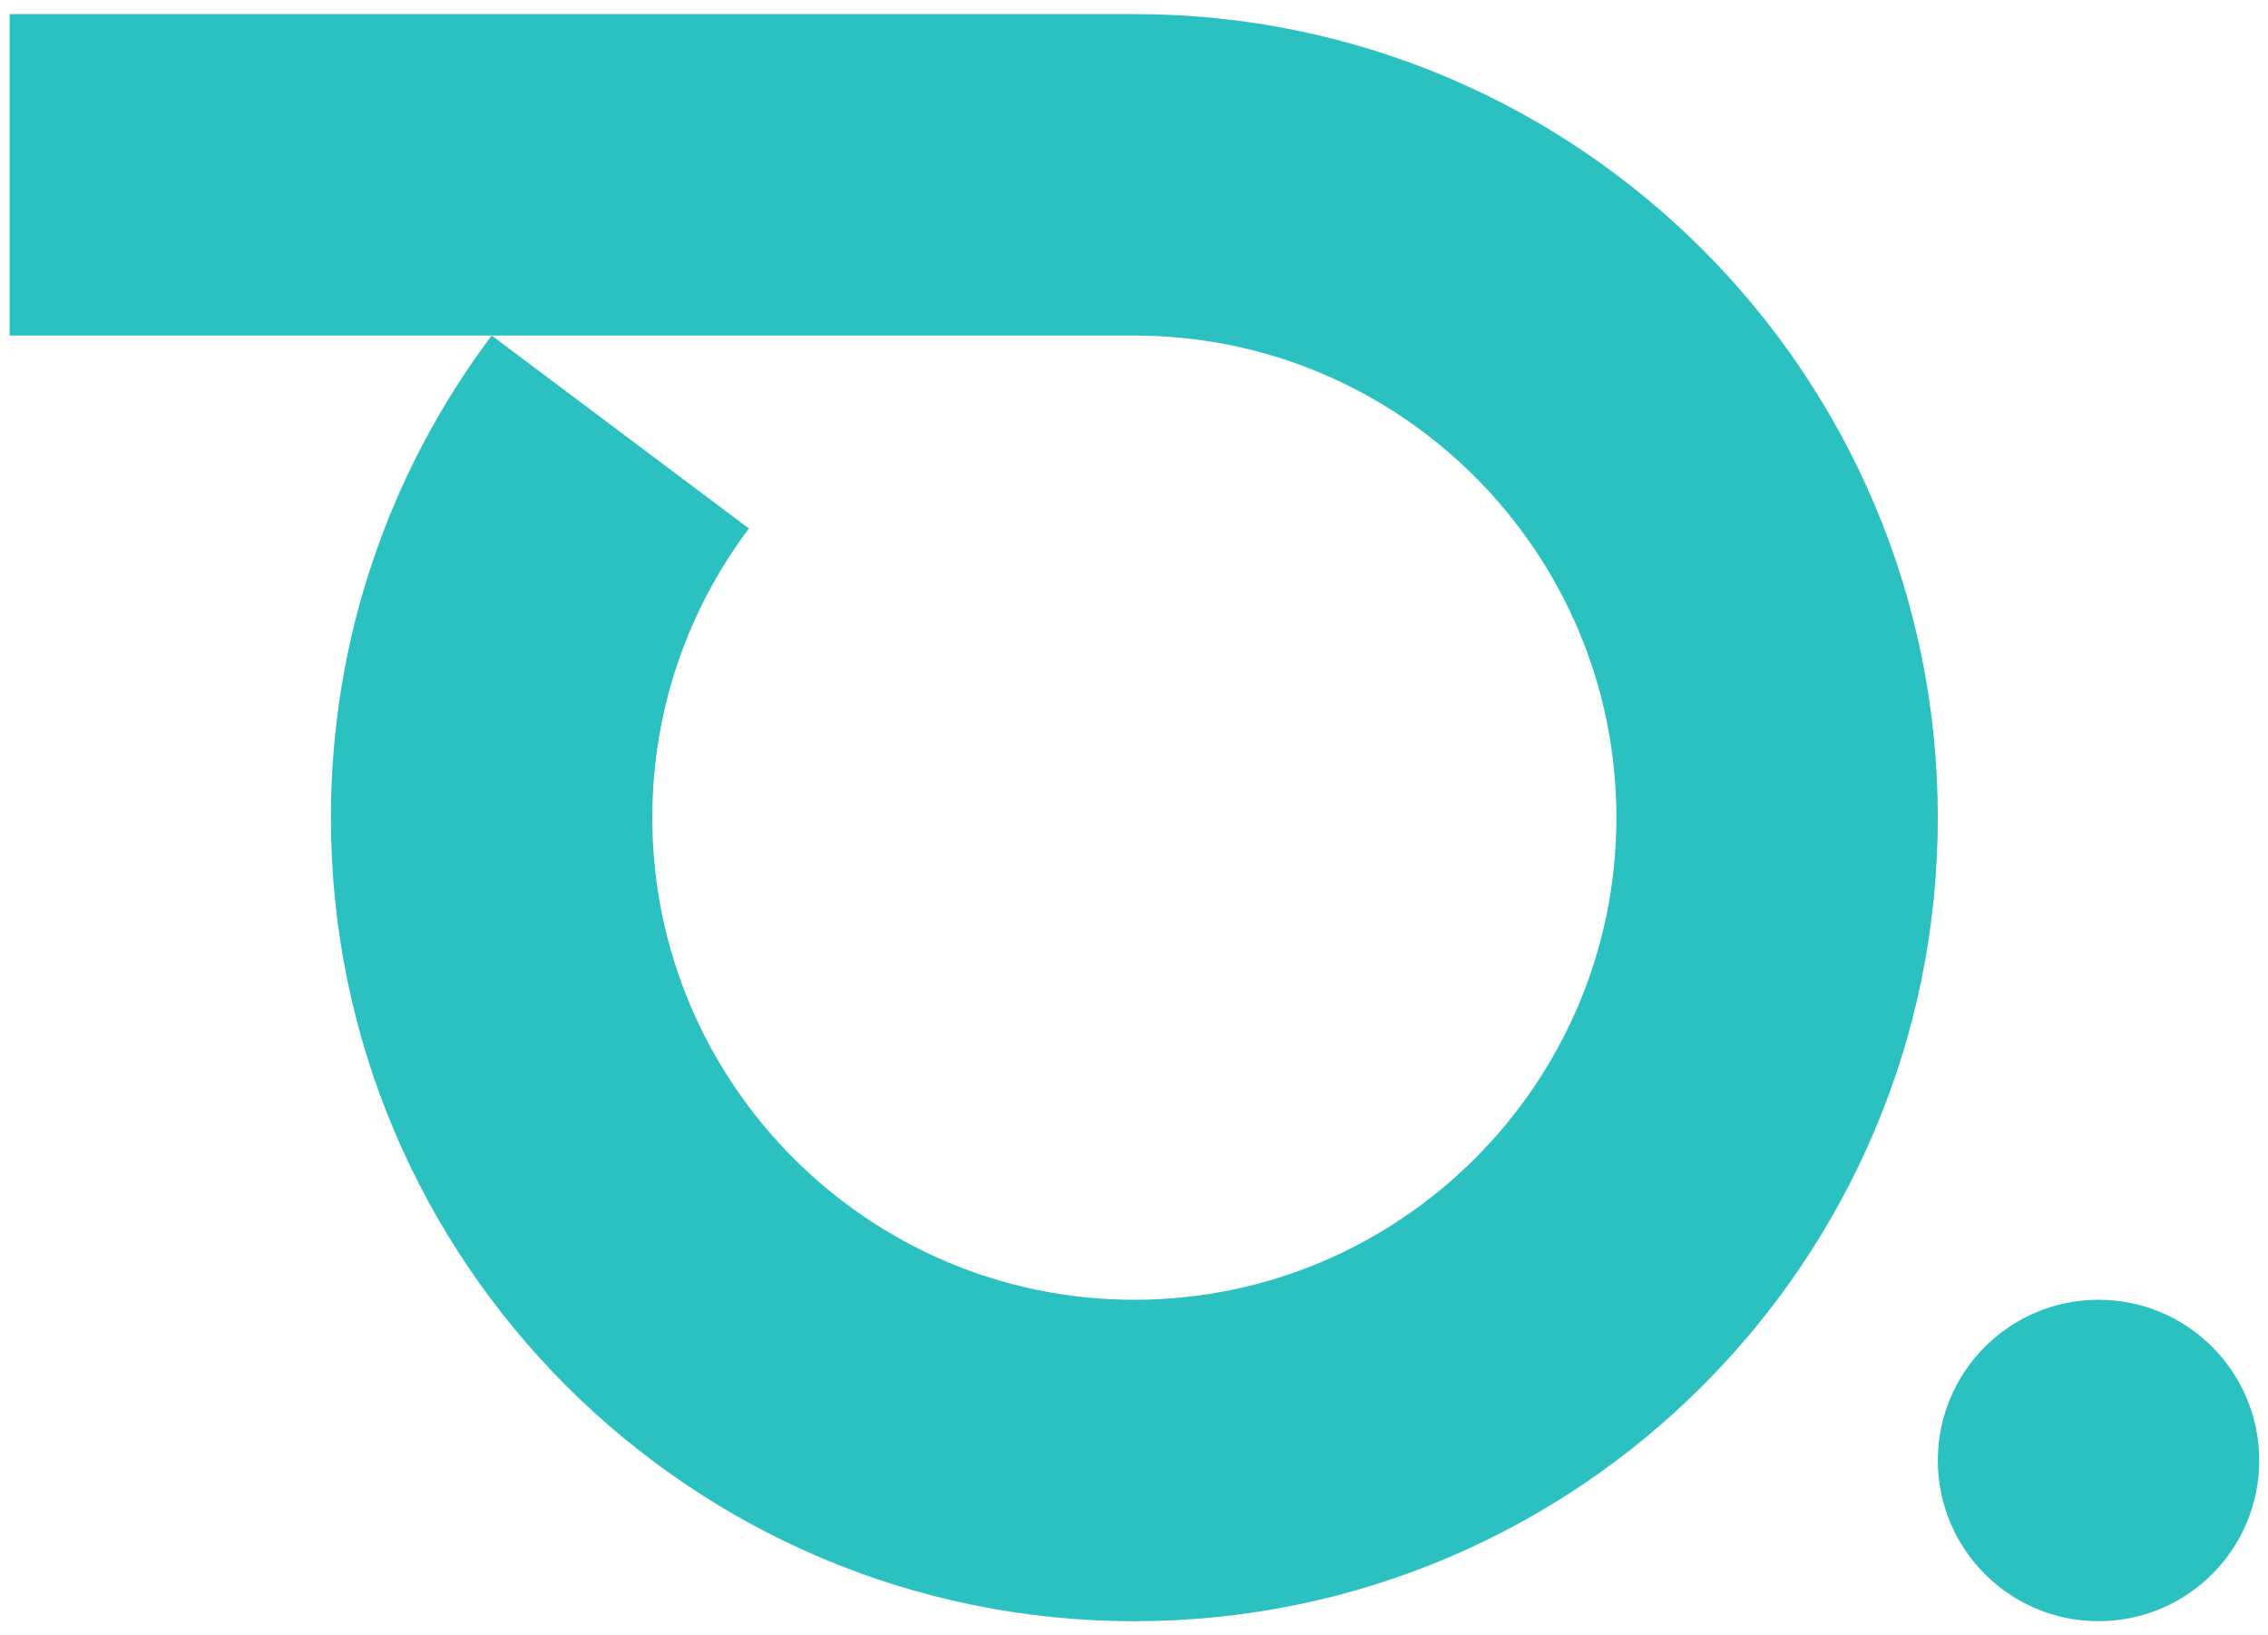
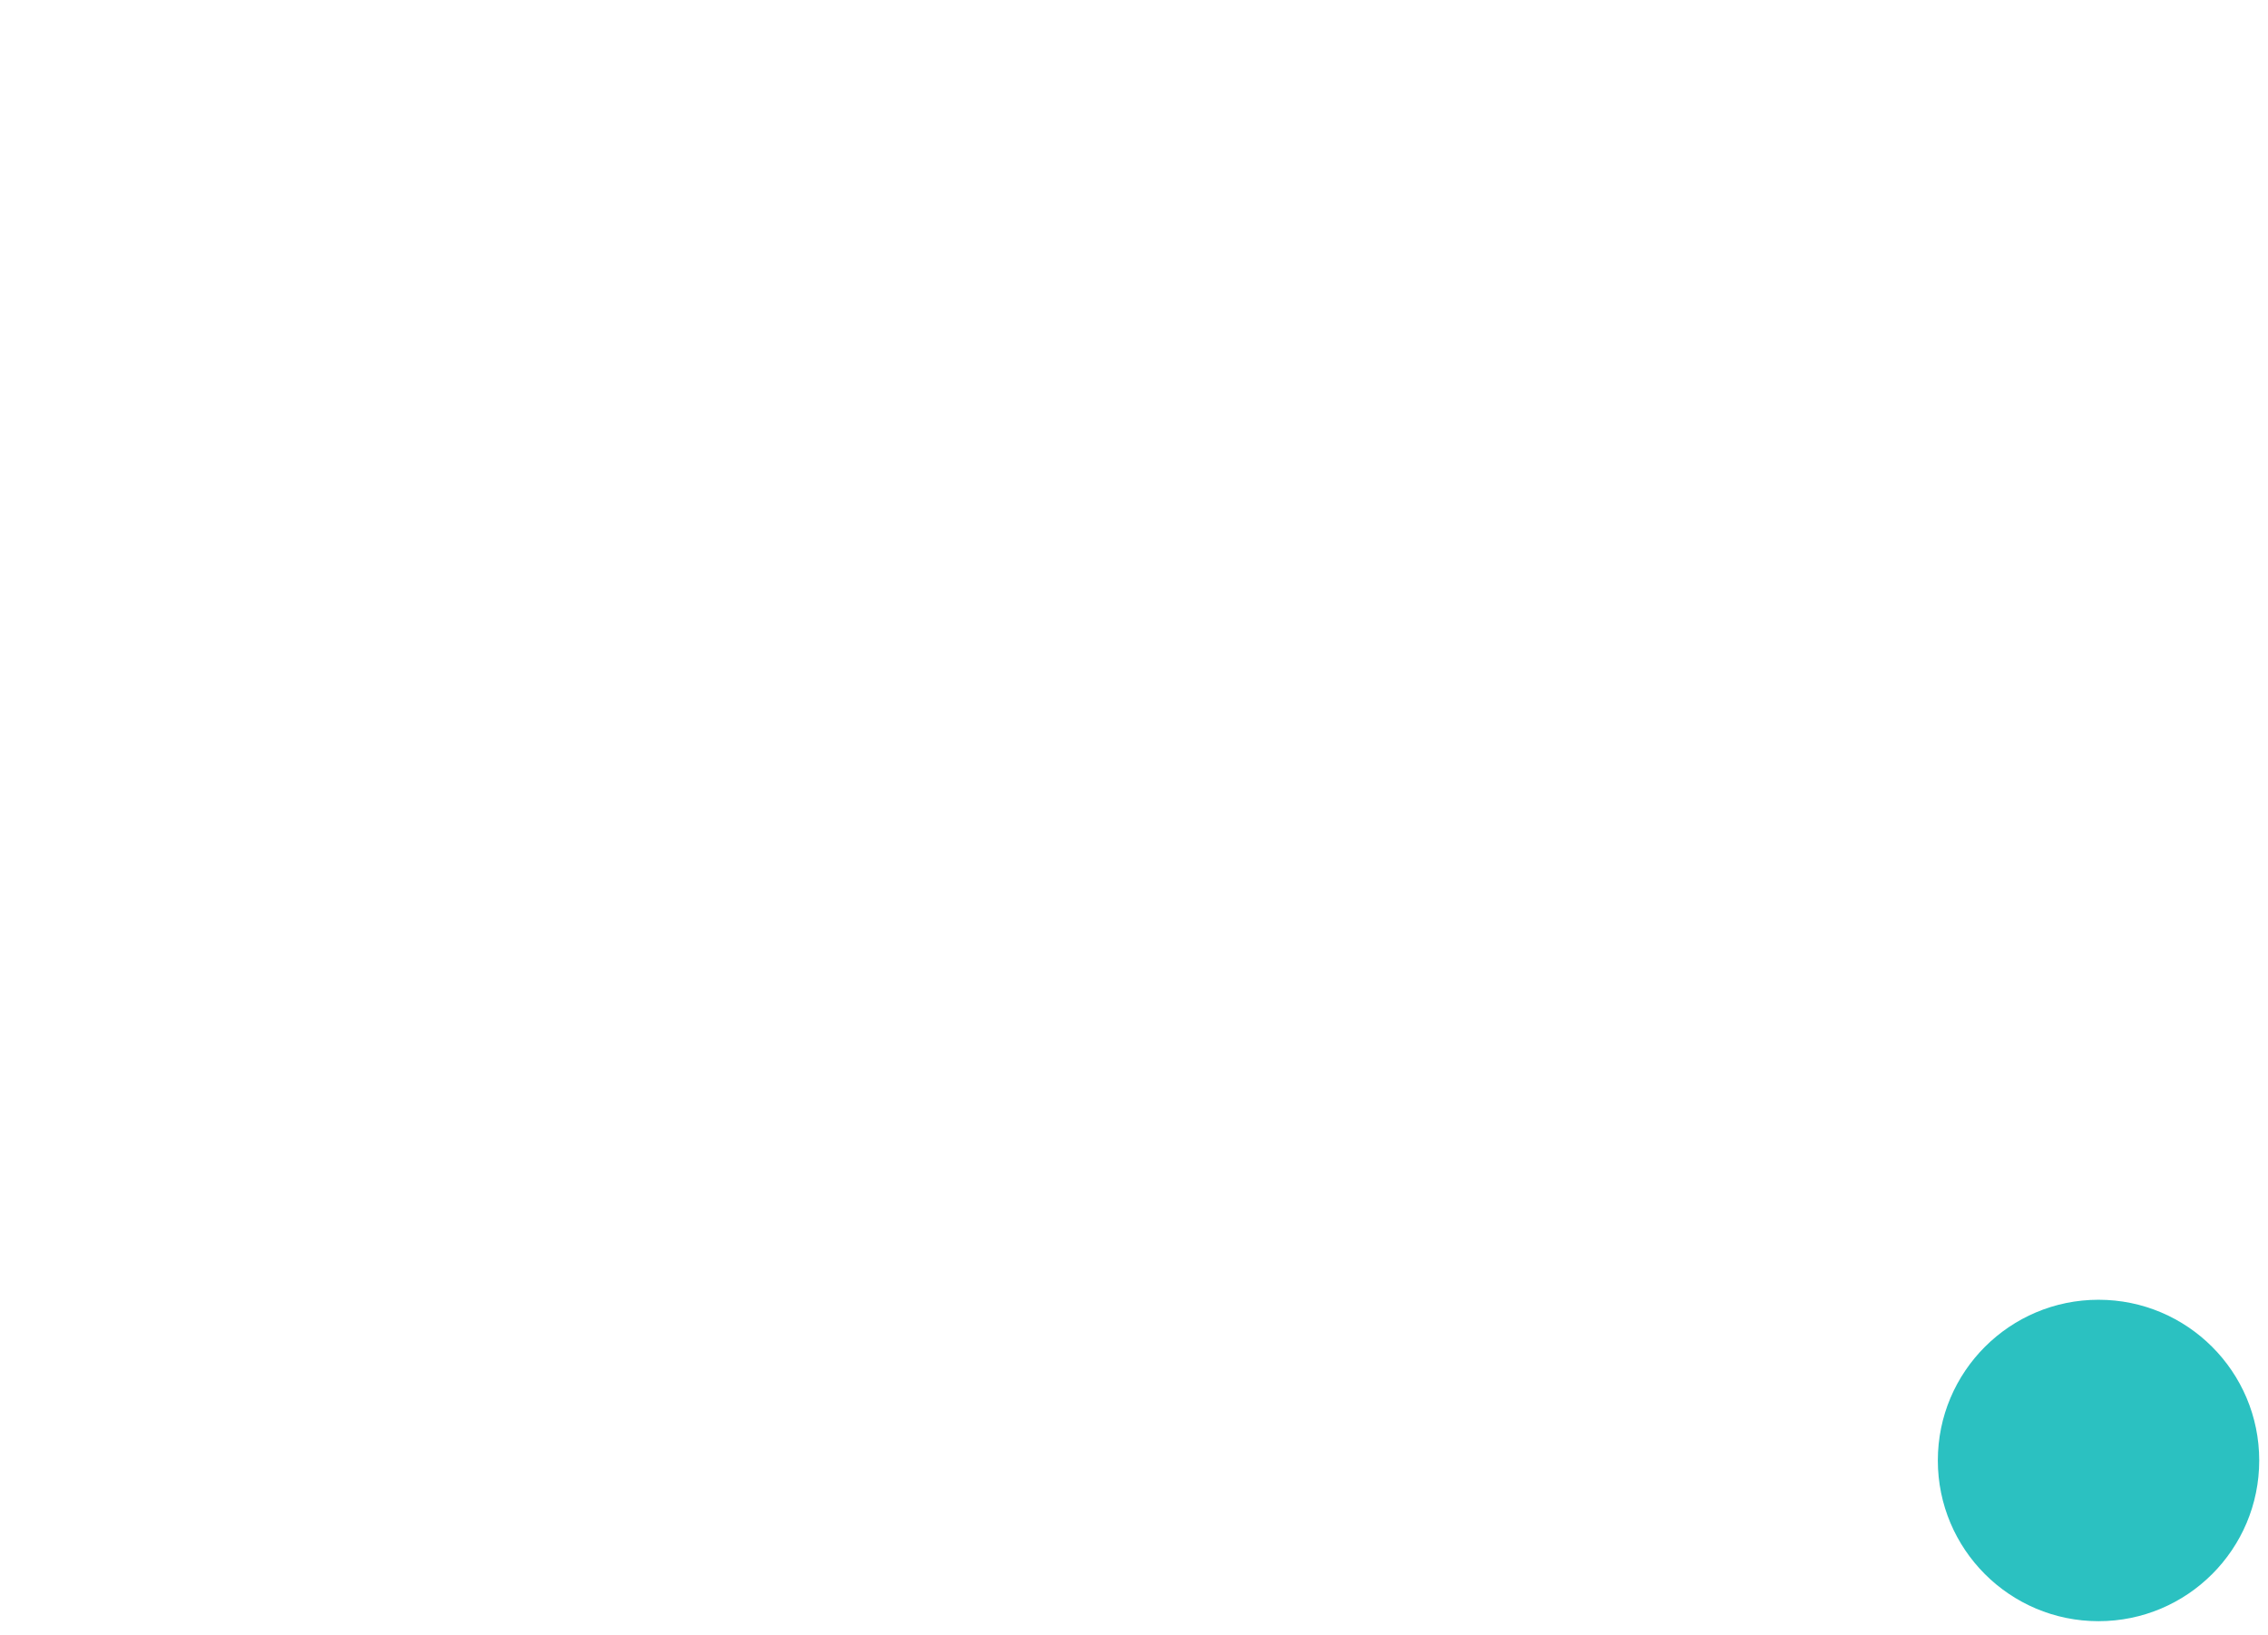
<svg xmlns="http://www.w3.org/2000/svg" id="Layer_1" data-name="Layer 1" viewBox="0 0 1498.06 1080">
  <defs>
    <style>
      .cls-1 {
        fill: #2bc1c1;
        stroke-width: 0px;
      }
    </style>
  </defs>
  <circle class="cls-1" cx="1386.12" cy="964.54" r="106.14" />
-   <path class="cls-1" d="m749.27,9.3H6.37v212.3h742.9c175.57,0,318.4,142.83,318.4,318.4s-142.83,318.4-318.4,318.4-318.4-142.83-318.4-318.4c0-71.6,23.74-137.73,63.81-190.97l-169.91-127.43c-66.68,88.67-106.2,198.94-106.2,318.4,0,293.08,237.62,530.7,530.7,530.7s530.7-237.62,530.7-530.7S1042.35,9.3,749.27,9.3Z" />
</svg>